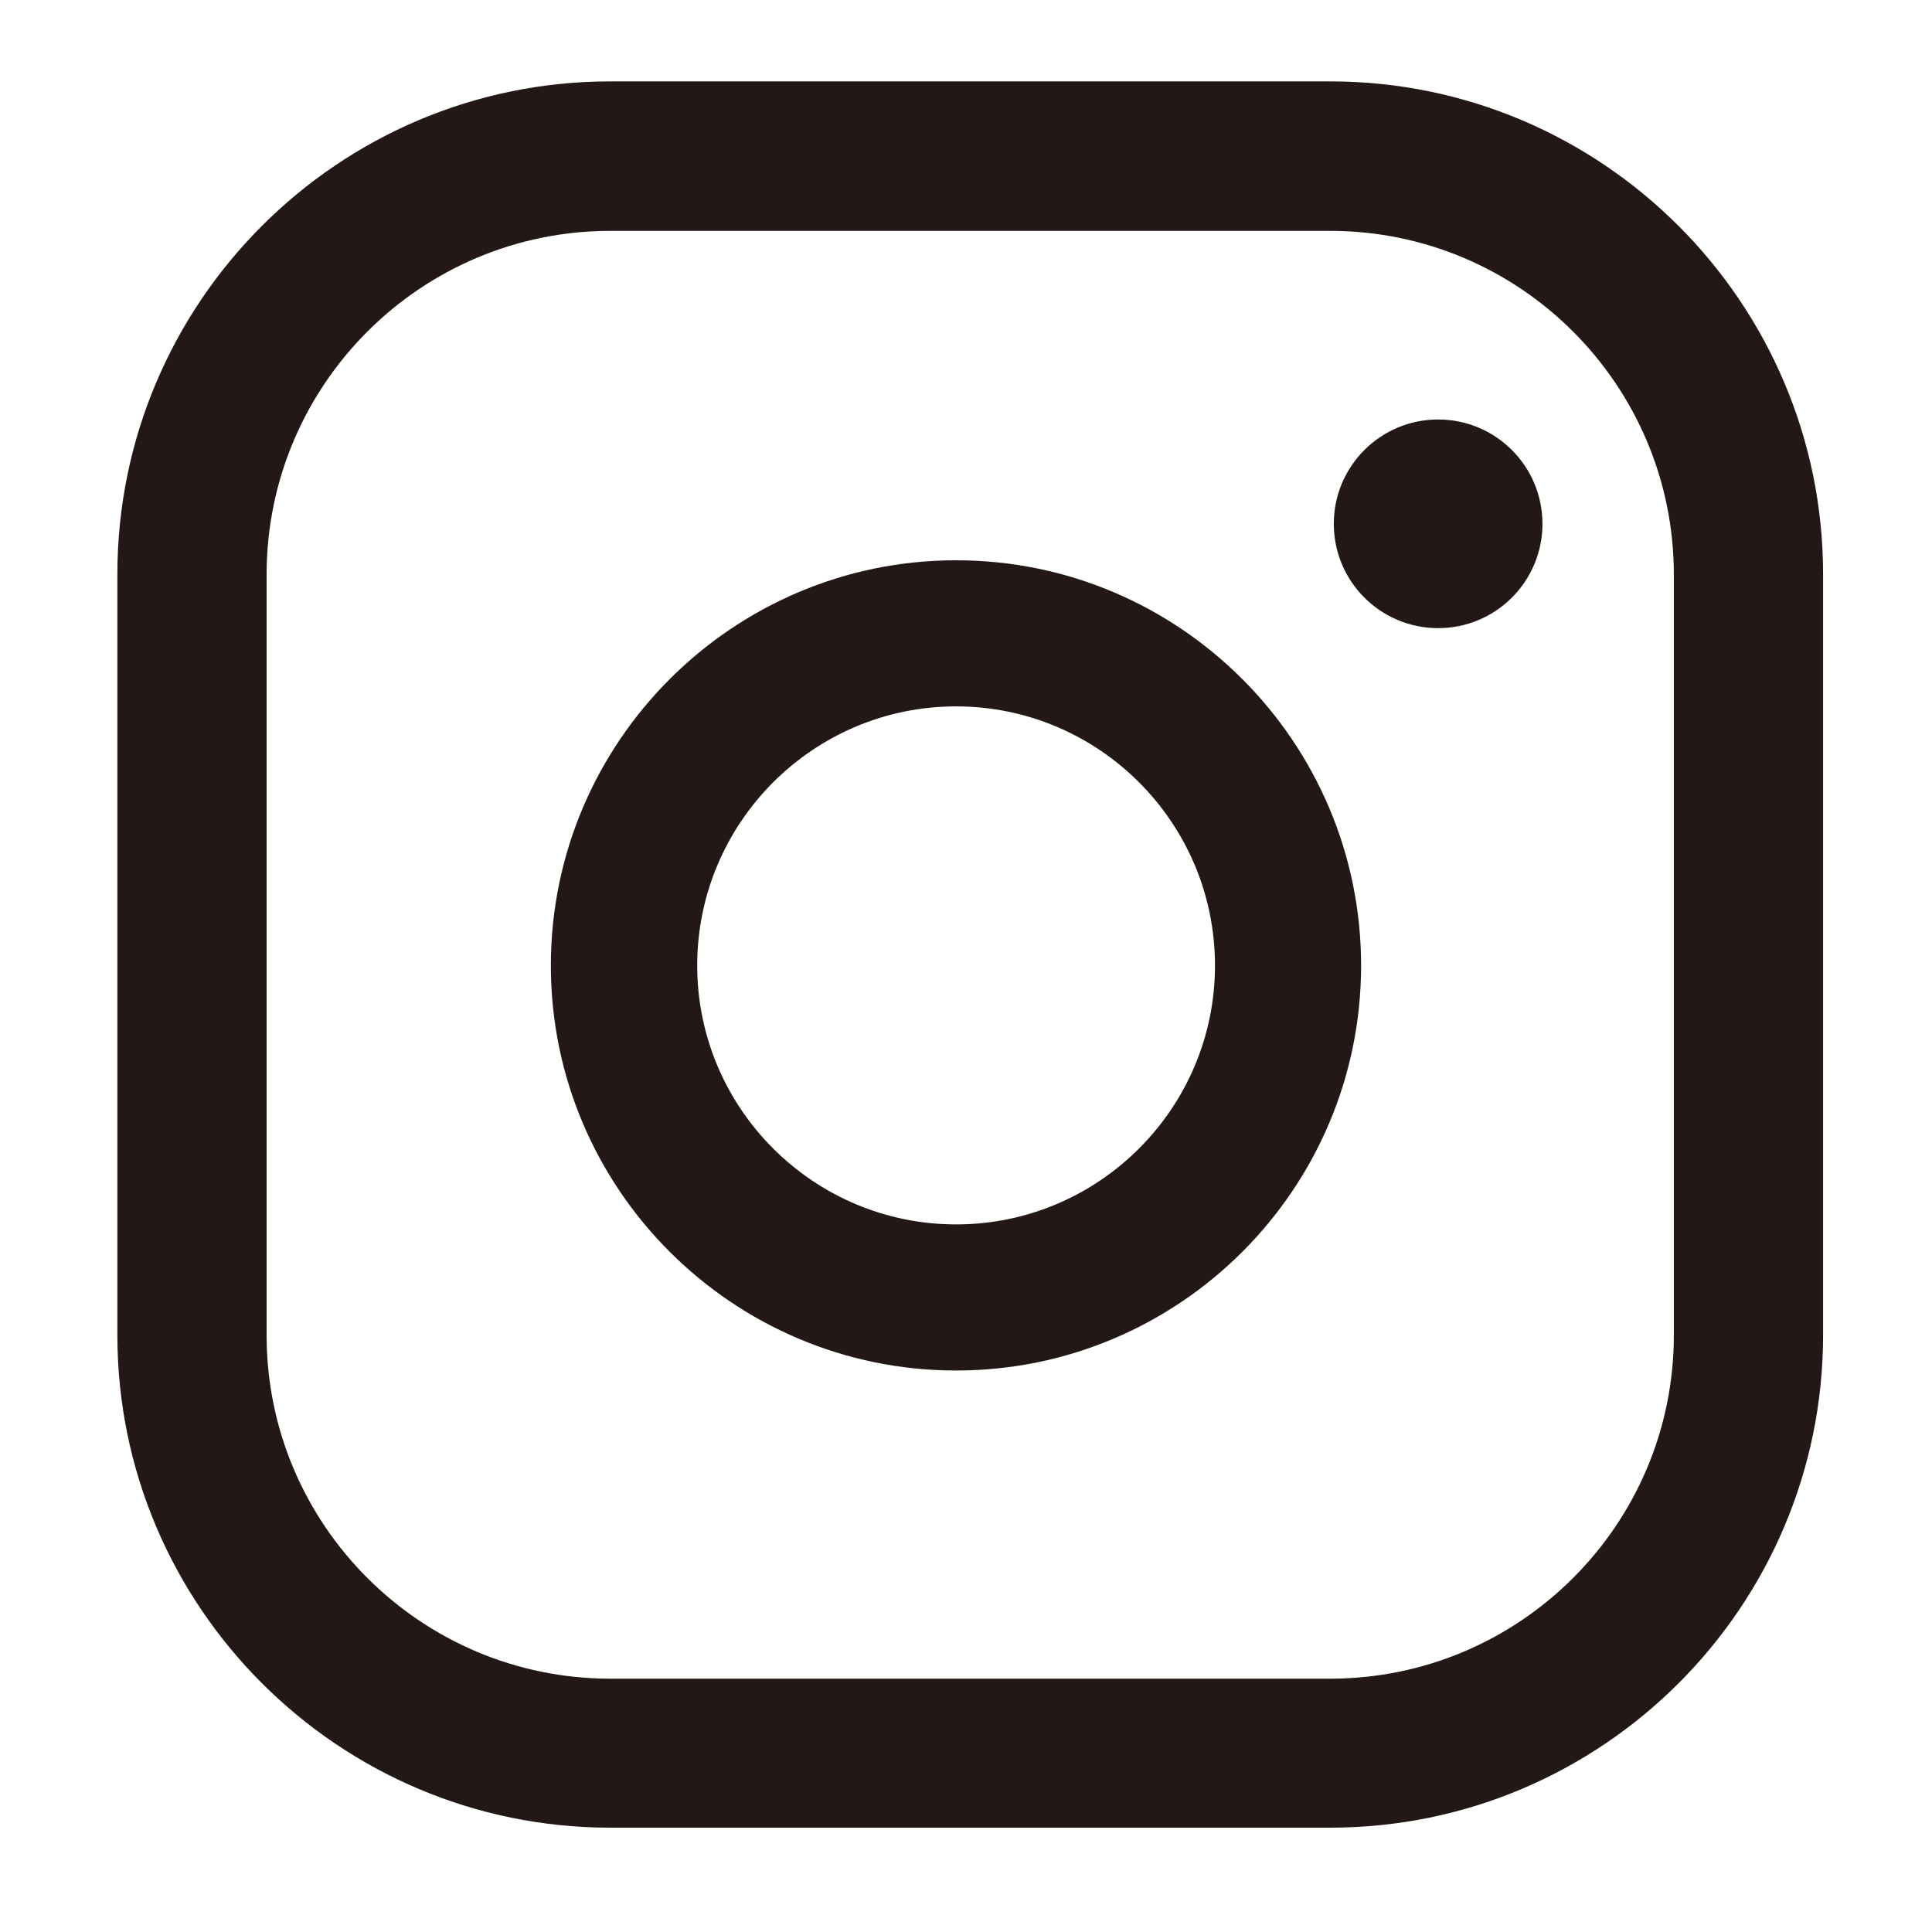
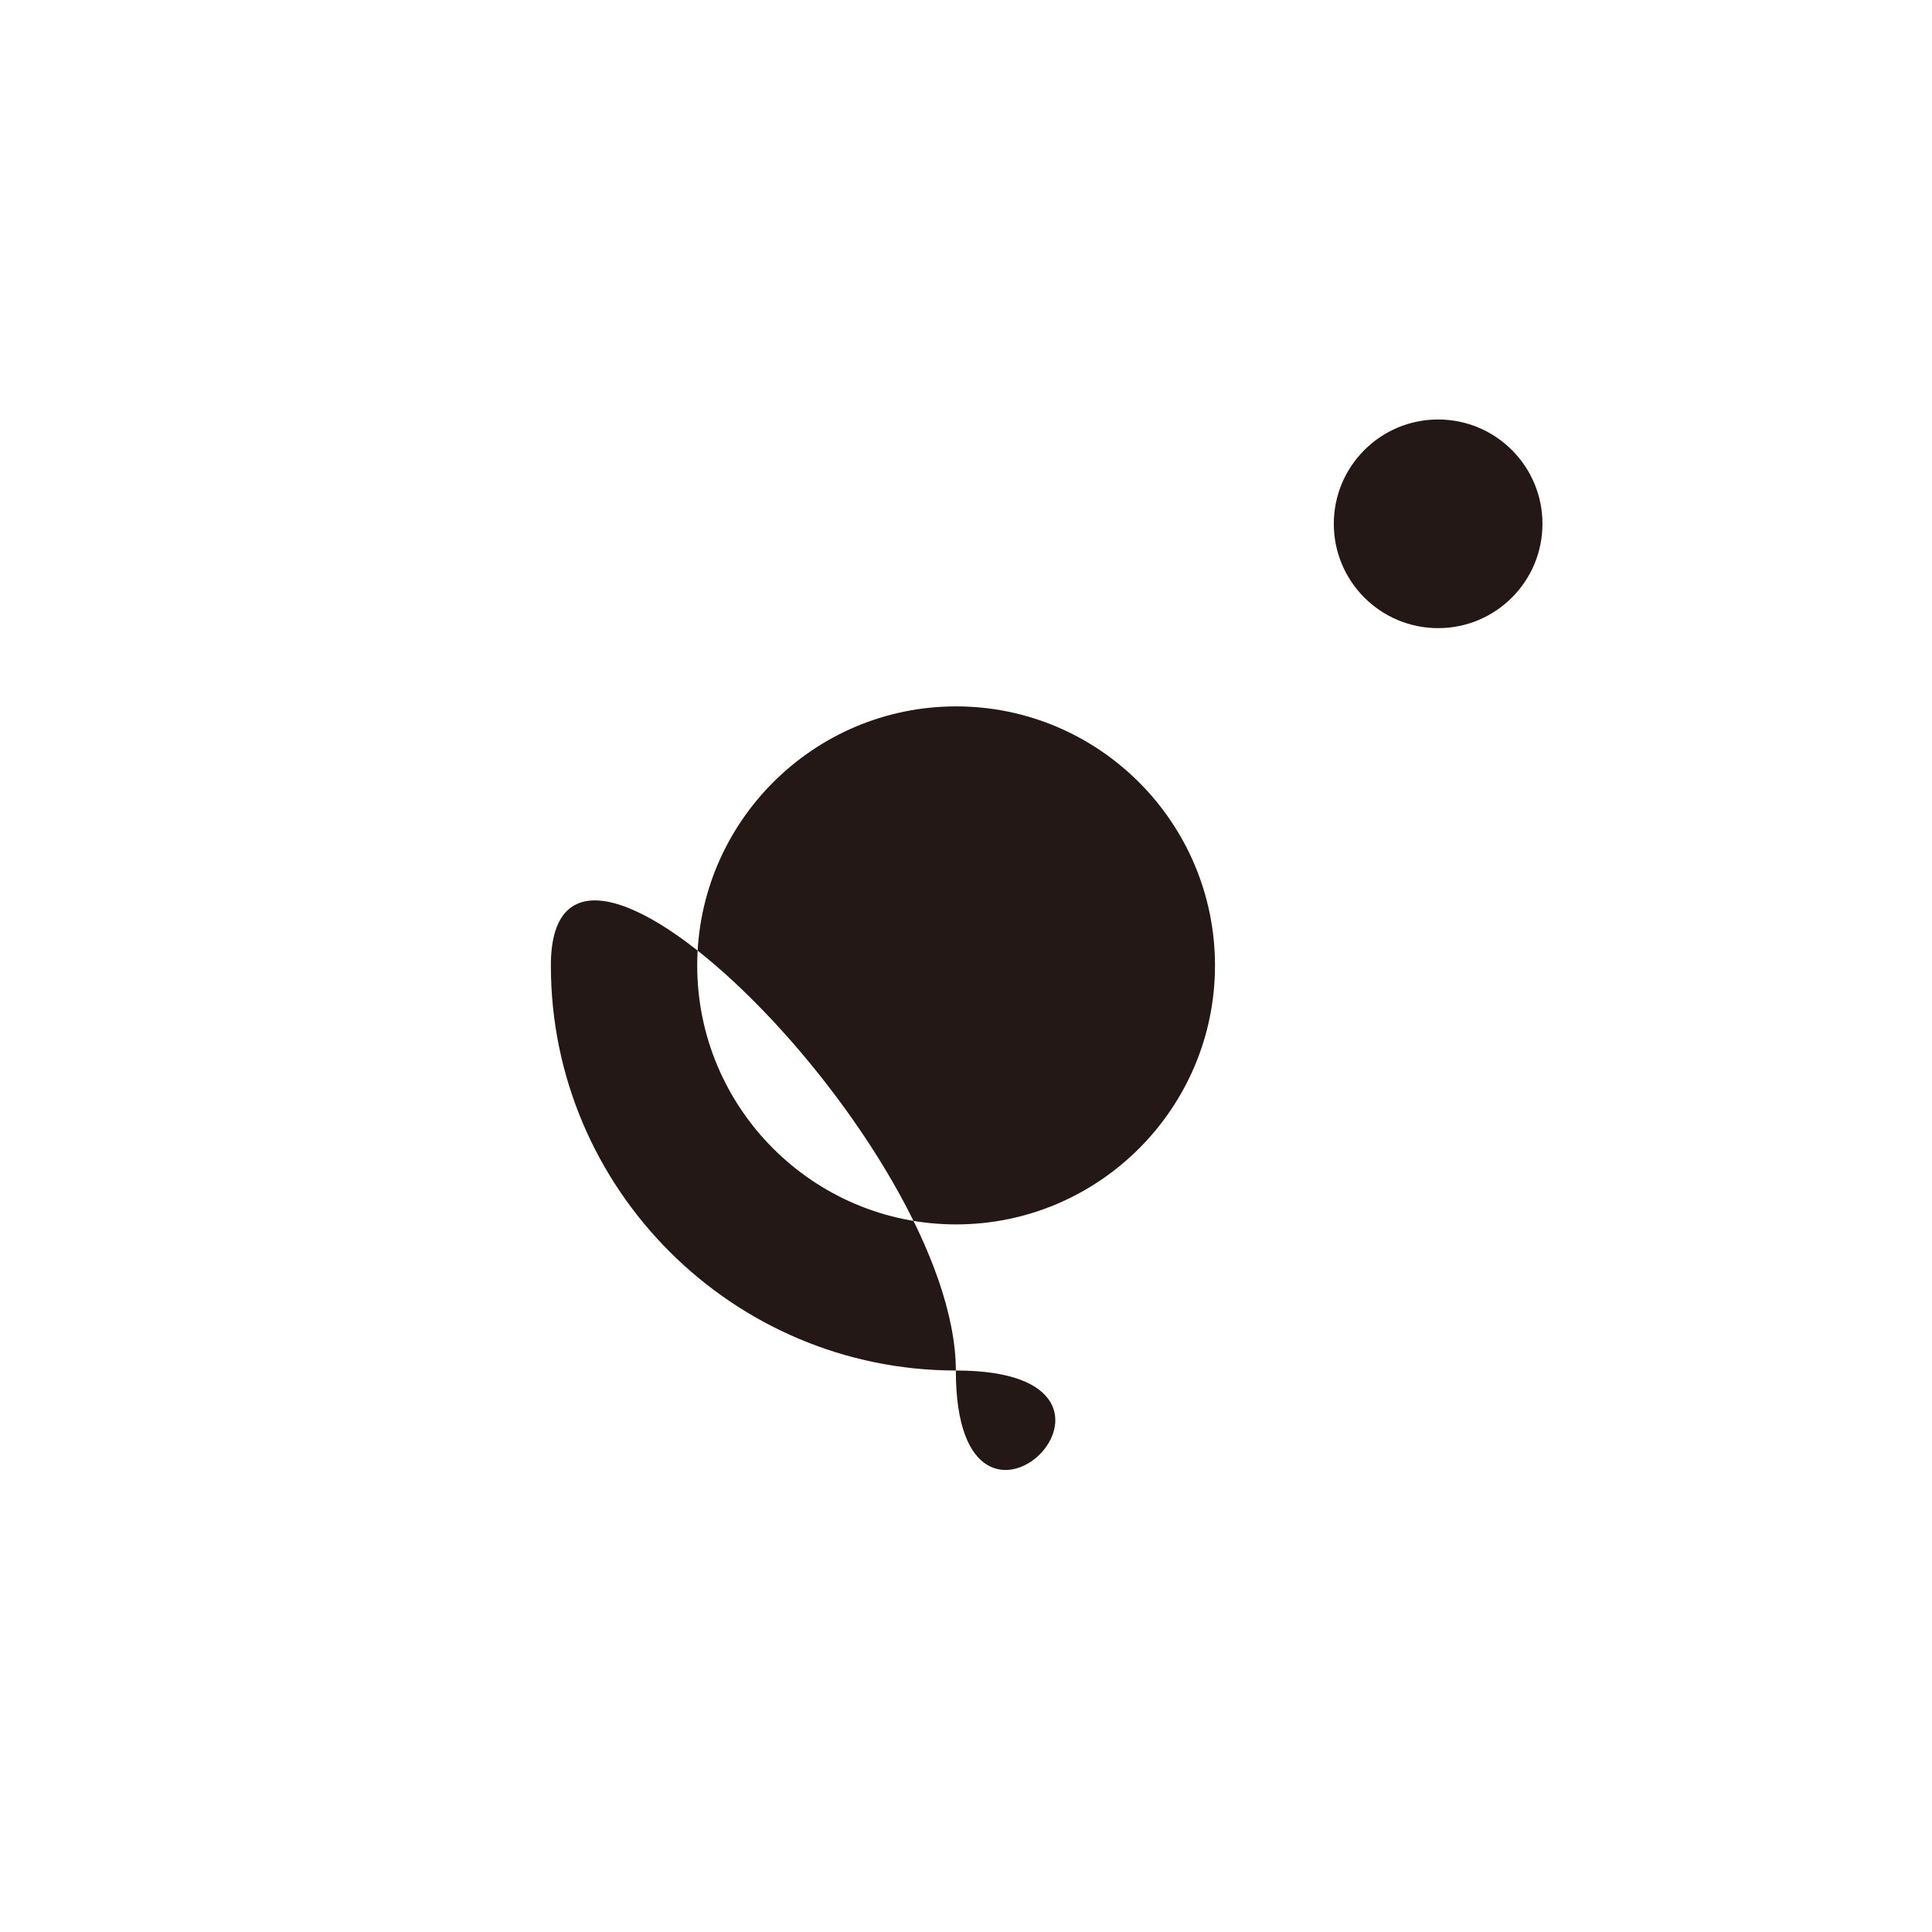
<svg xmlns="http://www.w3.org/2000/svg" version="1.1" id="レイヤー_1" x="0px" y="0px" viewBox="0 0 80 80" style="enable-background:new 0 0 80 80;" xml:space="preserve">
  <style type="text/css">
	.st0{fill:#231815;}
</style>
  <g>
-     <path class="st0" d="M55.08,75.68H25.27c-11.25,0-20.41-9.15-20.41-20.4v-31.5c0-11.25,9.15-20.41,20.41-20.41h29.81   c11.25,0,20.41,9.15,20.41,20.41v31.5C75.49,66.53,66.34,75.68,55.08,75.68z M25.27,9.56c-7.85,0-14.23,6.38-14.23,14.23v31.5   c0,7.84,6.38,14.22,14.23,14.22h29.81c7.85,0,14.23-6.38,14.23-14.22v-31.5c0-7.85-6.38-14.23-14.23-14.23H25.27z" />
-     <path class="st0" d="M39.59,56.75c-9.25,0-16.78-7.52-16.78-16.77S30.34,23.2,39.59,23.2s16.77,7.53,16.77,16.78   S48.84,56.75,39.59,56.75z M39.59,29.25c-5.91,0-10.72,4.81-10.72,10.73c0,5.91,4.81,10.72,10.72,10.72   c5.91,0,10.72-4.81,10.72-10.72C50.31,34.06,45.5,29.25,39.59,29.25z" />
+     <path class="st0" d="M39.59,56.75c-9.25,0-16.78-7.52-16.78-16.77s16.77,7.53,16.77,16.78   S48.84,56.75,39.59,56.75z M39.59,29.25c-5.91,0-10.72,4.81-10.72,10.73c0,5.91,4.81,10.72,10.72,10.72   c5.91,0,10.72-4.81,10.72-10.72C50.31,34.06,45.5,29.25,39.59,29.25z" />
    <circle class="st0" cx="59.55" cy="21.69" r="4.32" />
  </g>
</svg>